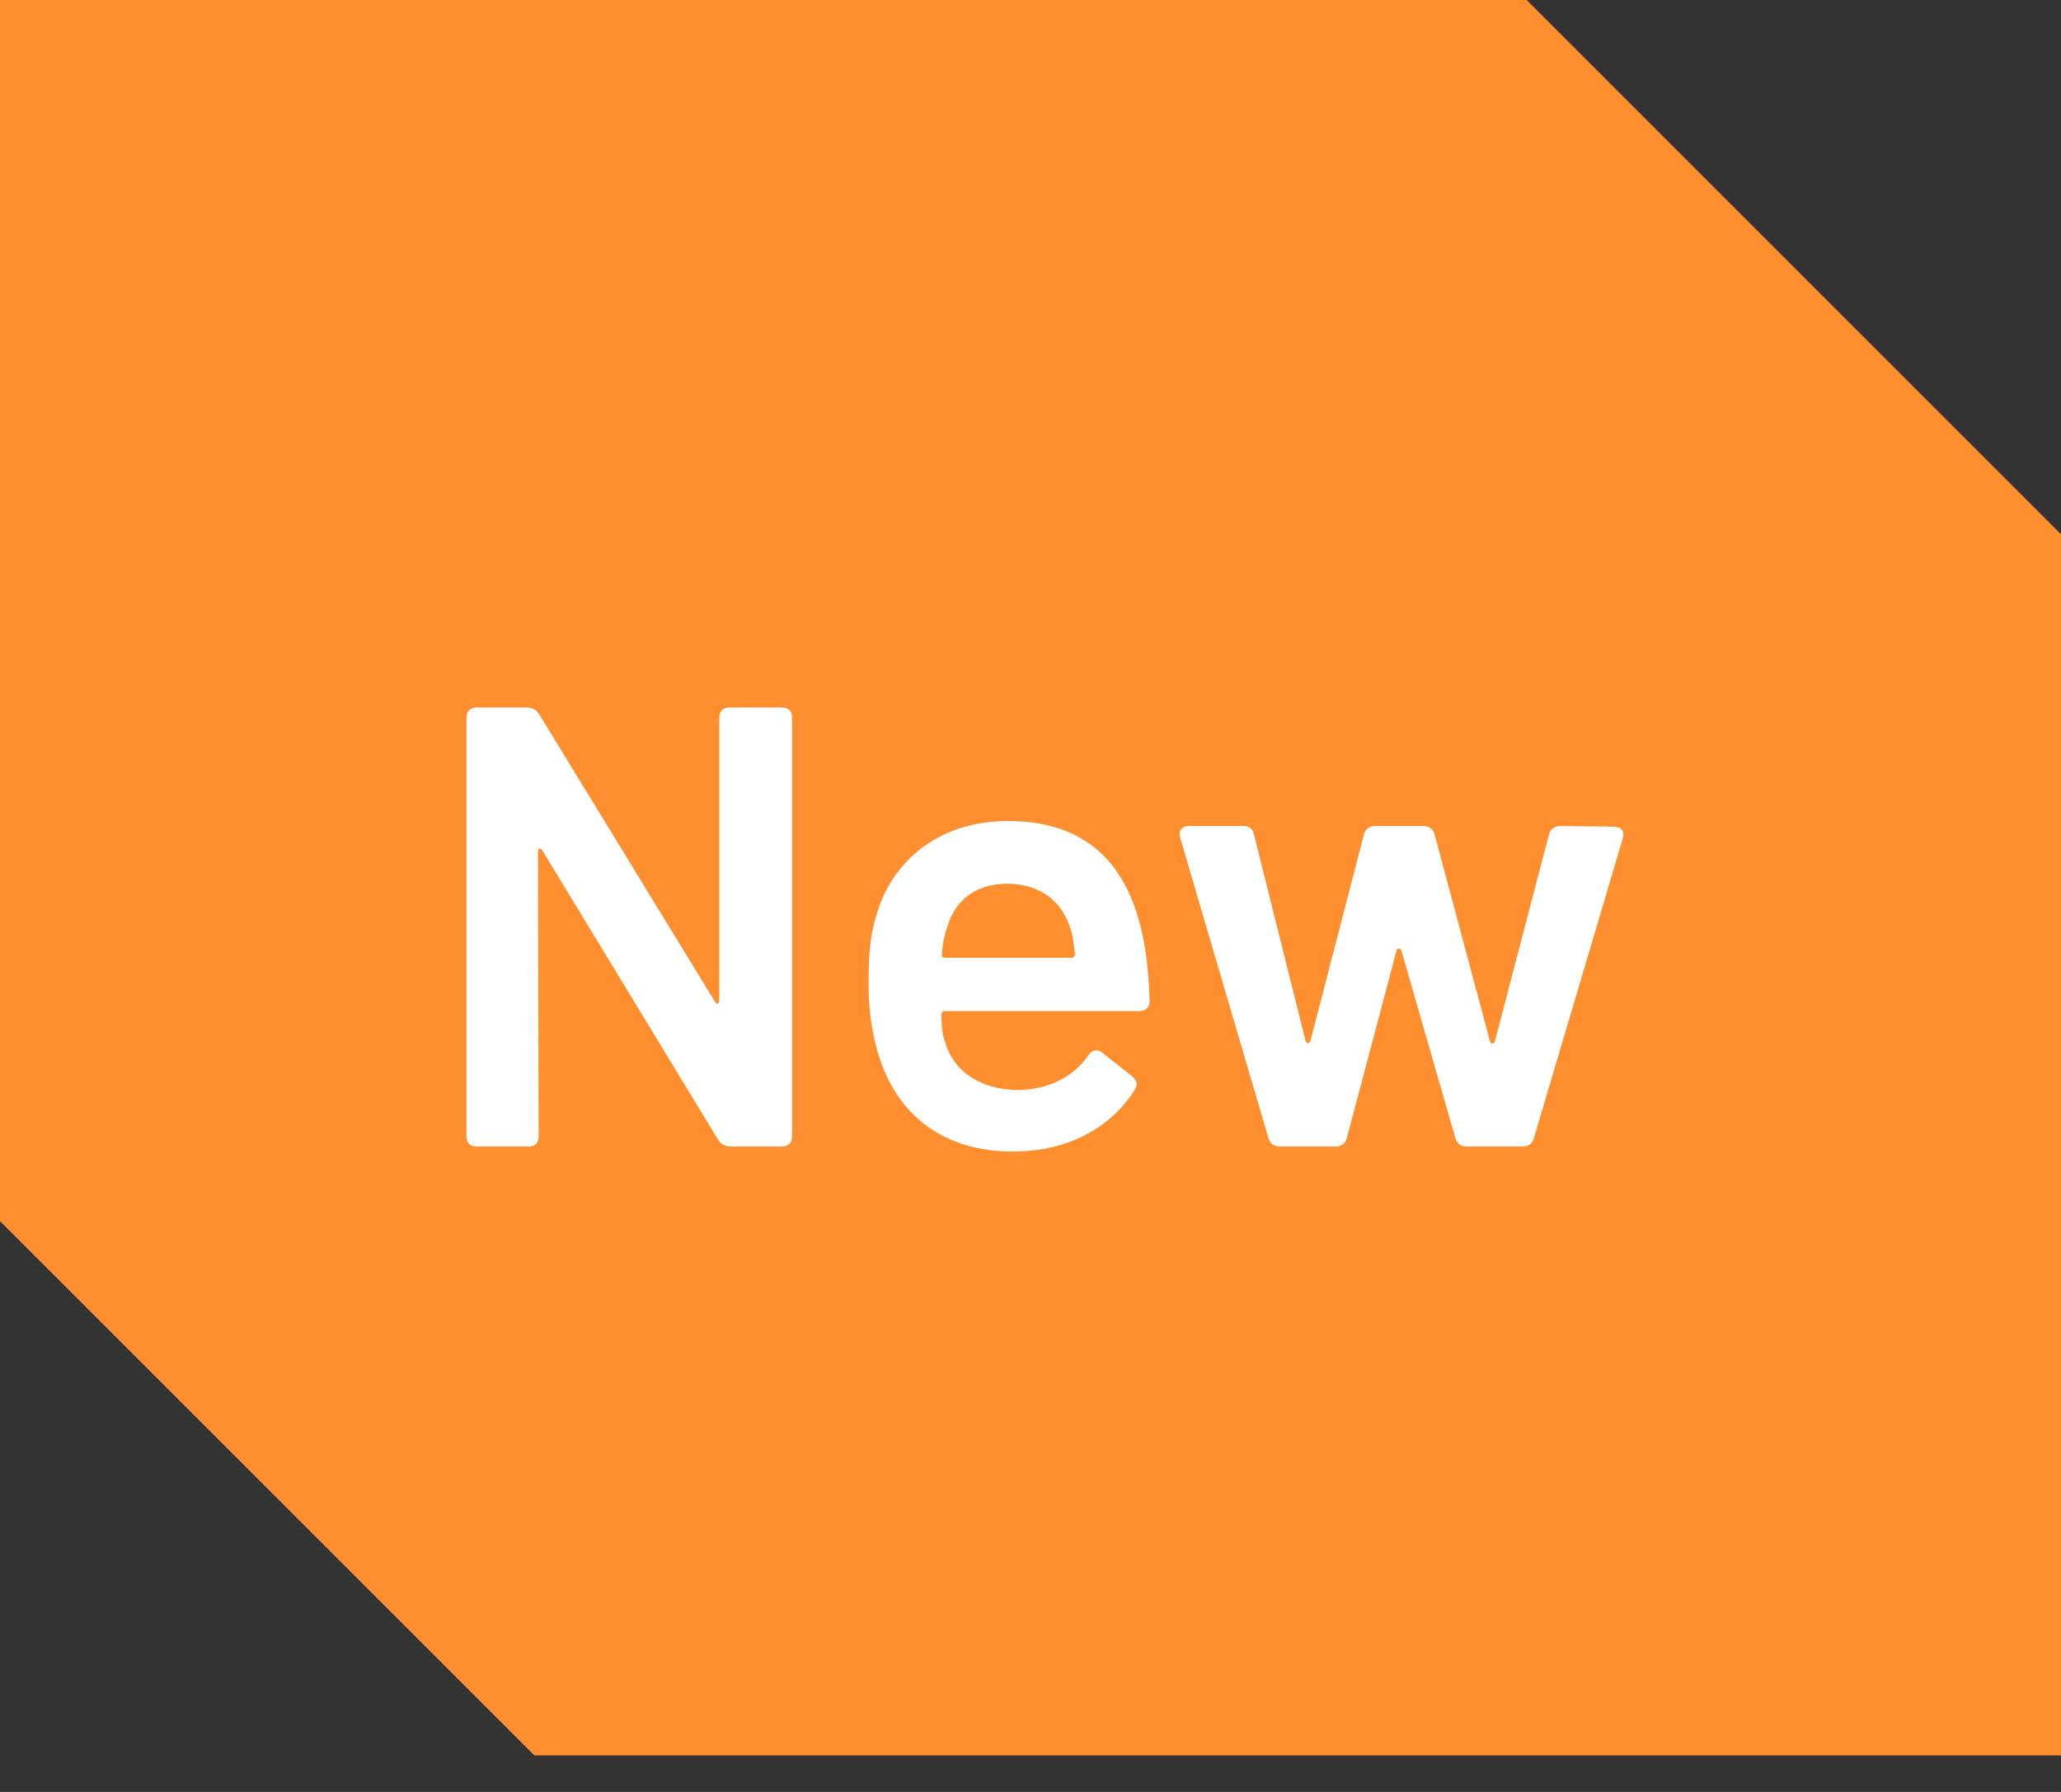
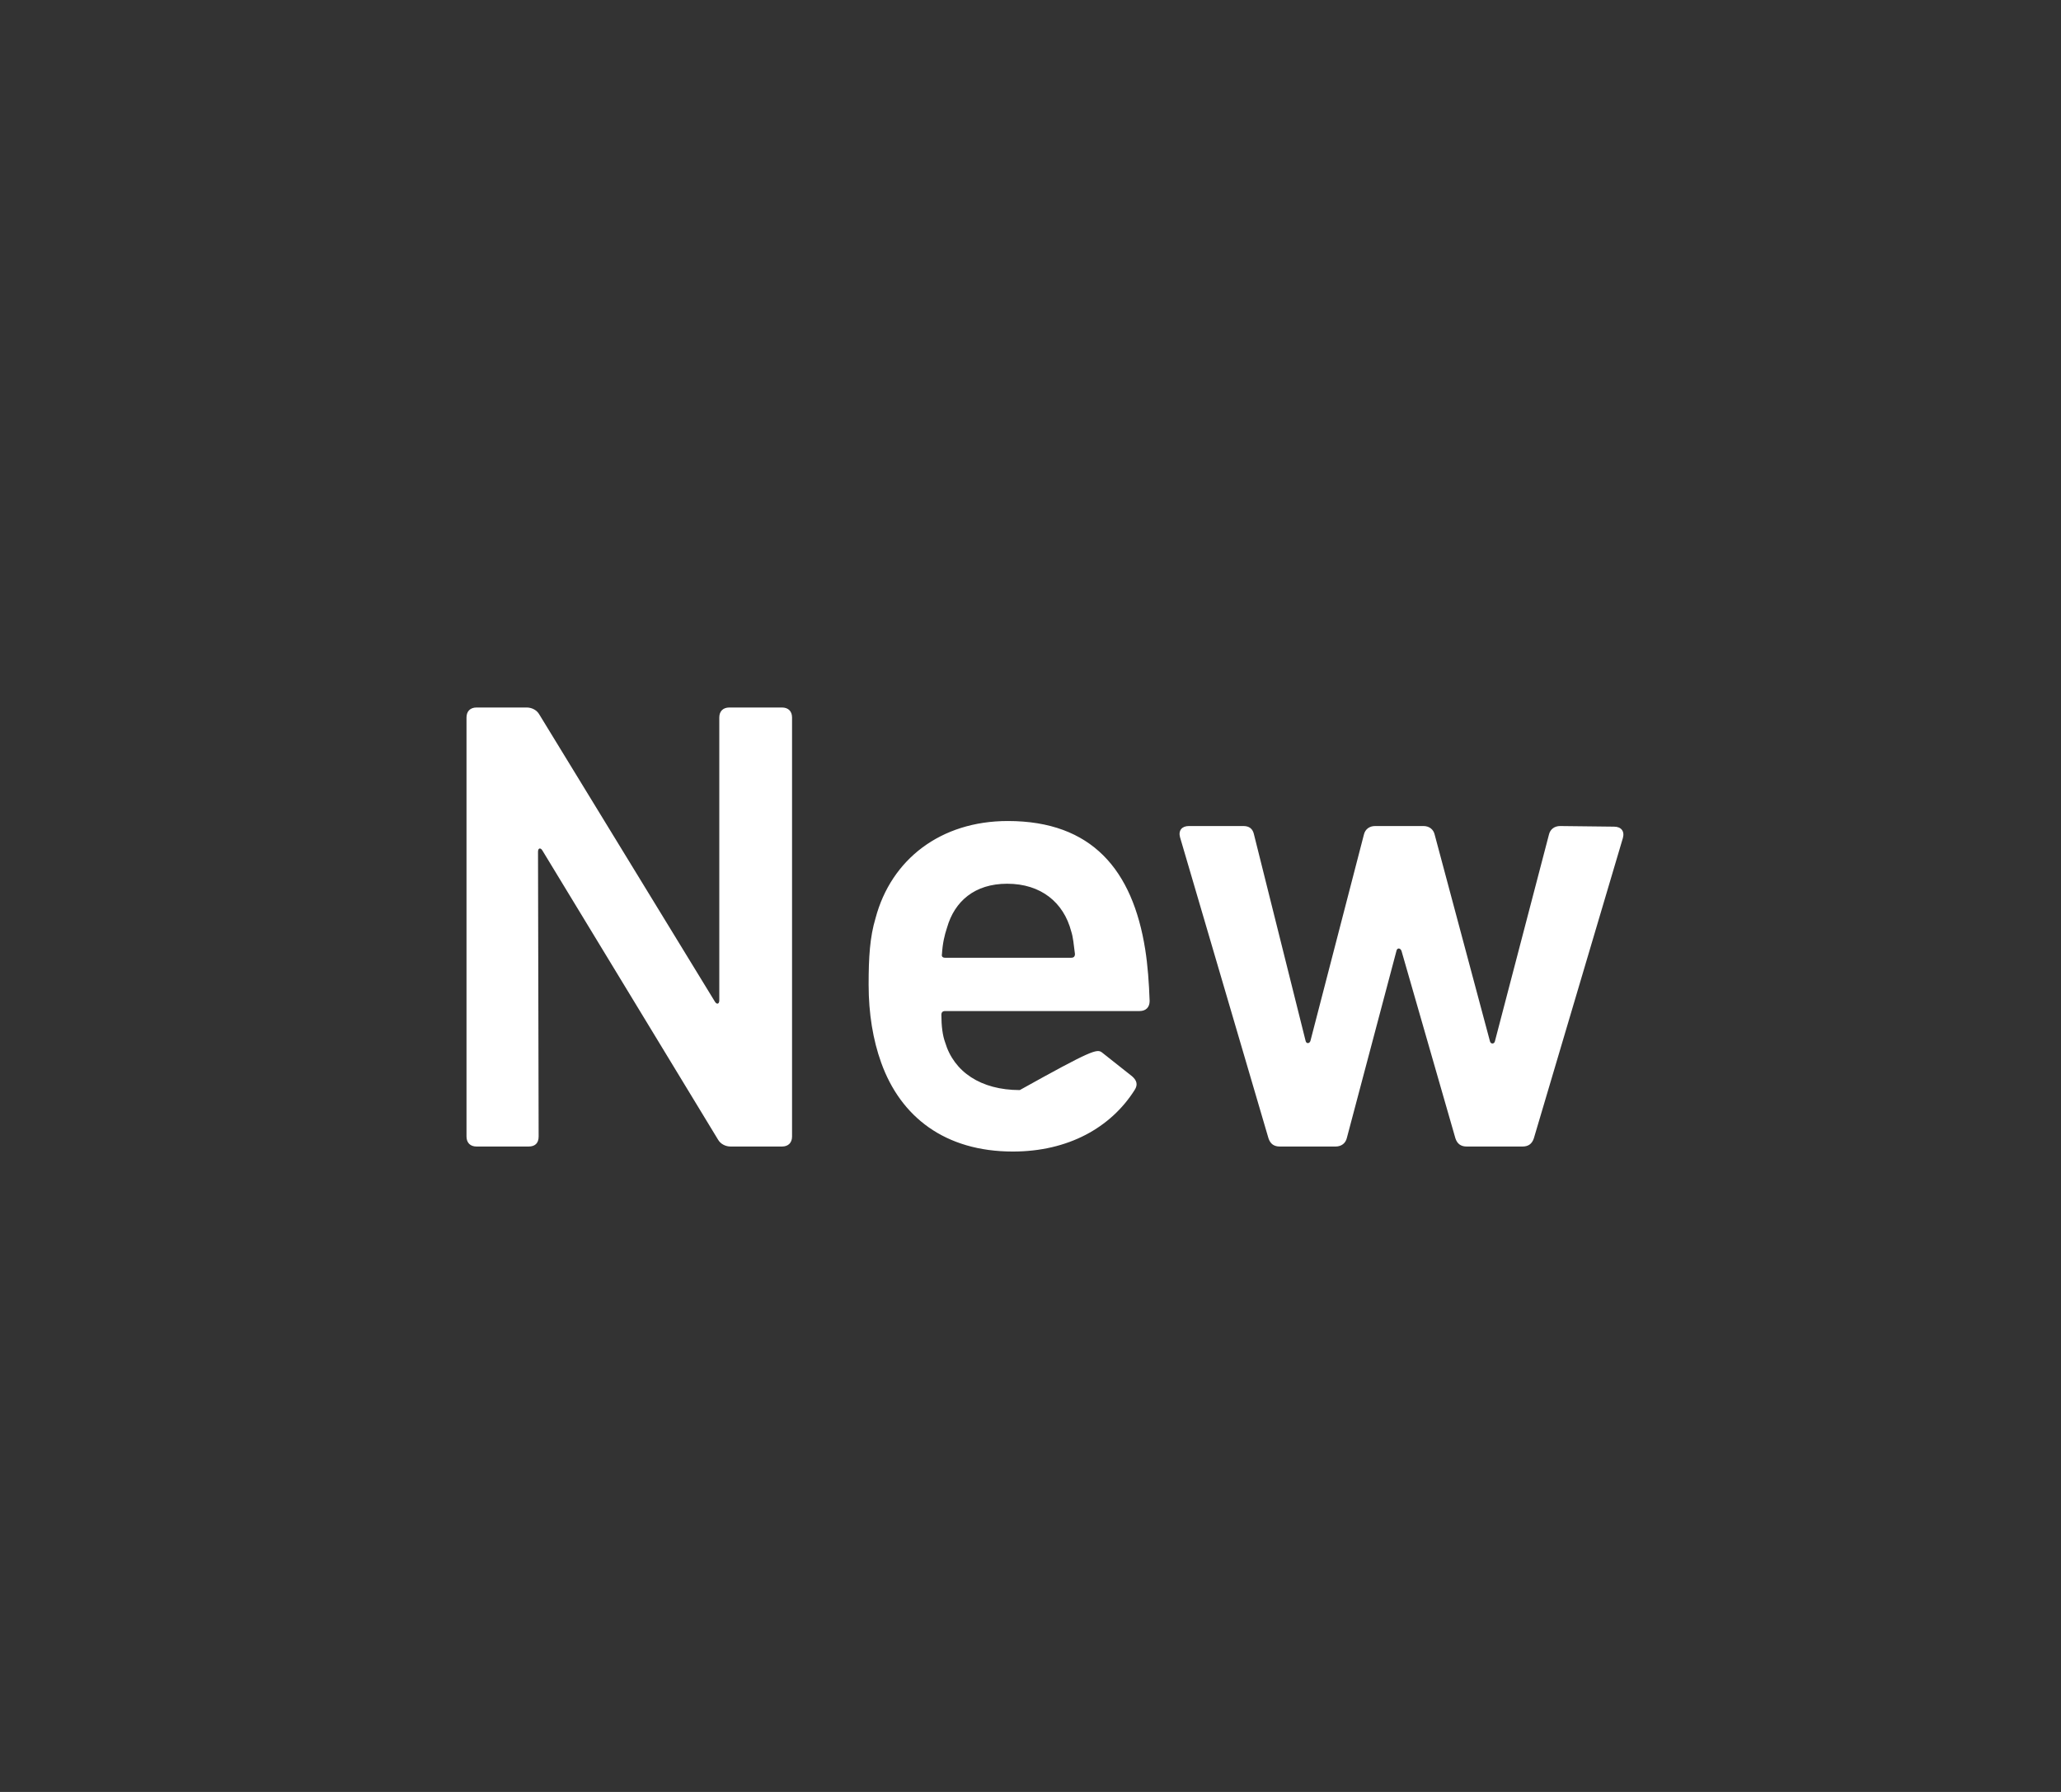
<svg xmlns="http://www.w3.org/2000/svg" width="46" height="40" viewBox="0 0 46 40" fill="none">
  <rect x="0" y="0" width="46" height="40" fill="#333333" stroke="none" />
-   <path d="M46 11.926V39.185H11.926L0 27.259V0H34.074L46 11.926Z" fill="#FF8F2E" />
-   <path d="M10.636 25.593C10.496 25.593 10.412 25.509 10.412 25.369V16.017C10.412 15.877 10.496 15.793 10.636 15.793H11.756C11.868 15.793 11.98 15.849 12.036 15.947L15.956 22.359C15.998 22.429 16.054 22.415 16.054 22.331V16.017C16.054 15.877 16.138 15.793 16.278 15.793H17.454C17.594 15.793 17.678 15.877 17.678 16.017V25.369C17.678 25.509 17.594 25.593 17.454 25.593H16.306C16.194 25.593 16.082 25.537 16.026 25.439L12.106 18.985C12.064 18.915 12.008 18.929 12.008 19.013L12.022 25.369C12.022 25.523 11.938 25.593 11.798 25.593H10.636ZM22.761 24.333C23.46 24.305 23.979 24.011 24.287 23.563C24.37 23.437 24.483 23.409 24.595 23.493L25.267 24.025C25.364 24.109 25.407 24.207 25.323 24.333C24.791 25.173 23.838 25.705 22.607 25.705C21.095 25.705 20.101 24.935 19.666 23.717C19.485 23.213 19.387 22.625 19.387 21.981C19.387 21.365 19.415 20.917 19.541 20.497C19.89 19.181 20.997 18.327 22.494 18.327C24.37 18.327 25.28 19.419 25.561 21.197C25.616 21.547 25.645 21.939 25.659 22.345C25.659 22.485 25.575 22.569 25.434 22.569H21.095C21.038 22.569 21.011 22.597 21.011 22.653C21.011 22.905 21.038 23.115 21.095 23.269C21.291 23.927 21.892 24.333 22.761 24.333ZM22.48 19.727C21.753 19.727 21.305 20.119 21.137 20.707C21.081 20.875 21.038 21.057 21.024 21.295C21.011 21.351 21.038 21.379 21.095 21.379H23.909C23.965 21.379 23.992 21.351 23.992 21.295C23.965 21.085 23.951 20.917 23.909 20.791C23.741 20.147 23.236 19.727 22.48 19.727ZM28.564 25.593C28.438 25.593 28.354 25.537 28.312 25.411L26.338 18.691C26.296 18.537 26.38 18.439 26.534 18.439H27.752C27.878 18.439 27.962 18.495 27.99 18.635L29.138 23.227C29.152 23.311 29.236 23.297 29.25 23.227L30.44 18.635C30.468 18.509 30.566 18.439 30.692 18.439H31.77C31.896 18.439 31.994 18.509 32.022 18.635L33.254 23.241C33.268 23.311 33.352 23.311 33.366 23.241L34.57 18.635C34.598 18.509 34.696 18.439 34.822 18.439L36.026 18.453C36.18 18.453 36.264 18.551 36.222 18.705L34.234 25.411C34.192 25.537 34.108 25.593 33.982 25.593H32.736C32.61 25.593 32.526 25.537 32.484 25.411L31.28 21.225C31.252 21.155 31.182 21.155 31.168 21.225L30.062 25.397C30.034 25.523 29.936 25.593 29.81 25.593H28.564Z" fill="white" />
+   <path d="M10.636 25.593C10.496 25.593 10.412 25.509 10.412 25.369V16.017C10.412 15.877 10.496 15.793 10.636 15.793H11.756C11.868 15.793 11.98 15.849 12.036 15.947L15.956 22.359C15.998 22.429 16.054 22.415 16.054 22.331V16.017C16.054 15.877 16.138 15.793 16.278 15.793H17.454C17.594 15.793 17.678 15.877 17.678 16.017V25.369C17.678 25.509 17.594 25.593 17.454 25.593H16.306C16.194 25.593 16.082 25.537 16.026 25.439L12.106 18.985C12.064 18.915 12.008 18.929 12.008 19.013L12.022 25.369C12.022 25.523 11.938 25.593 11.798 25.593H10.636ZM22.761 24.333C24.37 23.437 24.483 23.409 24.595 23.493L25.267 24.025C25.364 24.109 25.407 24.207 25.323 24.333C24.791 25.173 23.838 25.705 22.607 25.705C21.095 25.705 20.101 24.935 19.666 23.717C19.485 23.213 19.387 22.625 19.387 21.981C19.387 21.365 19.415 20.917 19.541 20.497C19.89 19.181 20.997 18.327 22.494 18.327C24.37 18.327 25.28 19.419 25.561 21.197C25.616 21.547 25.645 21.939 25.659 22.345C25.659 22.485 25.575 22.569 25.434 22.569H21.095C21.038 22.569 21.011 22.597 21.011 22.653C21.011 22.905 21.038 23.115 21.095 23.269C21.291 23.927 21.892 24.333 22.761 24.333ZM22.48 19.727C21.753 19.727 21.305 20.119 21.137 20.707C21.081 20.875 21.038 21.057 21.024 21.295C21.011 21.351 21.038 21.379 21.095 21.379H23.909C23.965 21.379 23.992 21.351 23.992 21.295C23.965 21.085 23.951 20.917 23.909 20.791C23.741 20.147 23.236 19.727 22.48 19.727ZM28.564 25.593C28.438 25.593 28.354 25.537 28.312 25.411L26.338 18.691C26.296 18.537 26.38 18.439 26.534 18.439H27.752C27.878 18.439 27.962 18.495 27.99 18.635L29.138 23.227C29.152 23.311 29.236 23.297 29.25 23.227L30.44 18.635C30.468 18.509 30.566 18.439 30.692 18.439H31.77C31.896 18.439 31.994 18.509 32.022 18.635L33.254 23.241C33.268 23.311 33.352 23.311 33.366 23.241L34.57 18.635C34.598 18.509 34.696 18.439 34.822 18.439L36.026 18.453C36.18 18.453 36.264 18.551 36.222 18.705L34.234 25.411C34.192 25.537 34.108 25.593 33.982 25.593H32.736C32.61 25.593 32.526 25.537 32.484 25.411L31.28 21.225C31.252 21.155 31.182 21.155 31.168 21.225L30.062 25.397C30.034 25.523 29.936 25.593 29.81 25.593H28.564Z" fill="white" />
</svg>